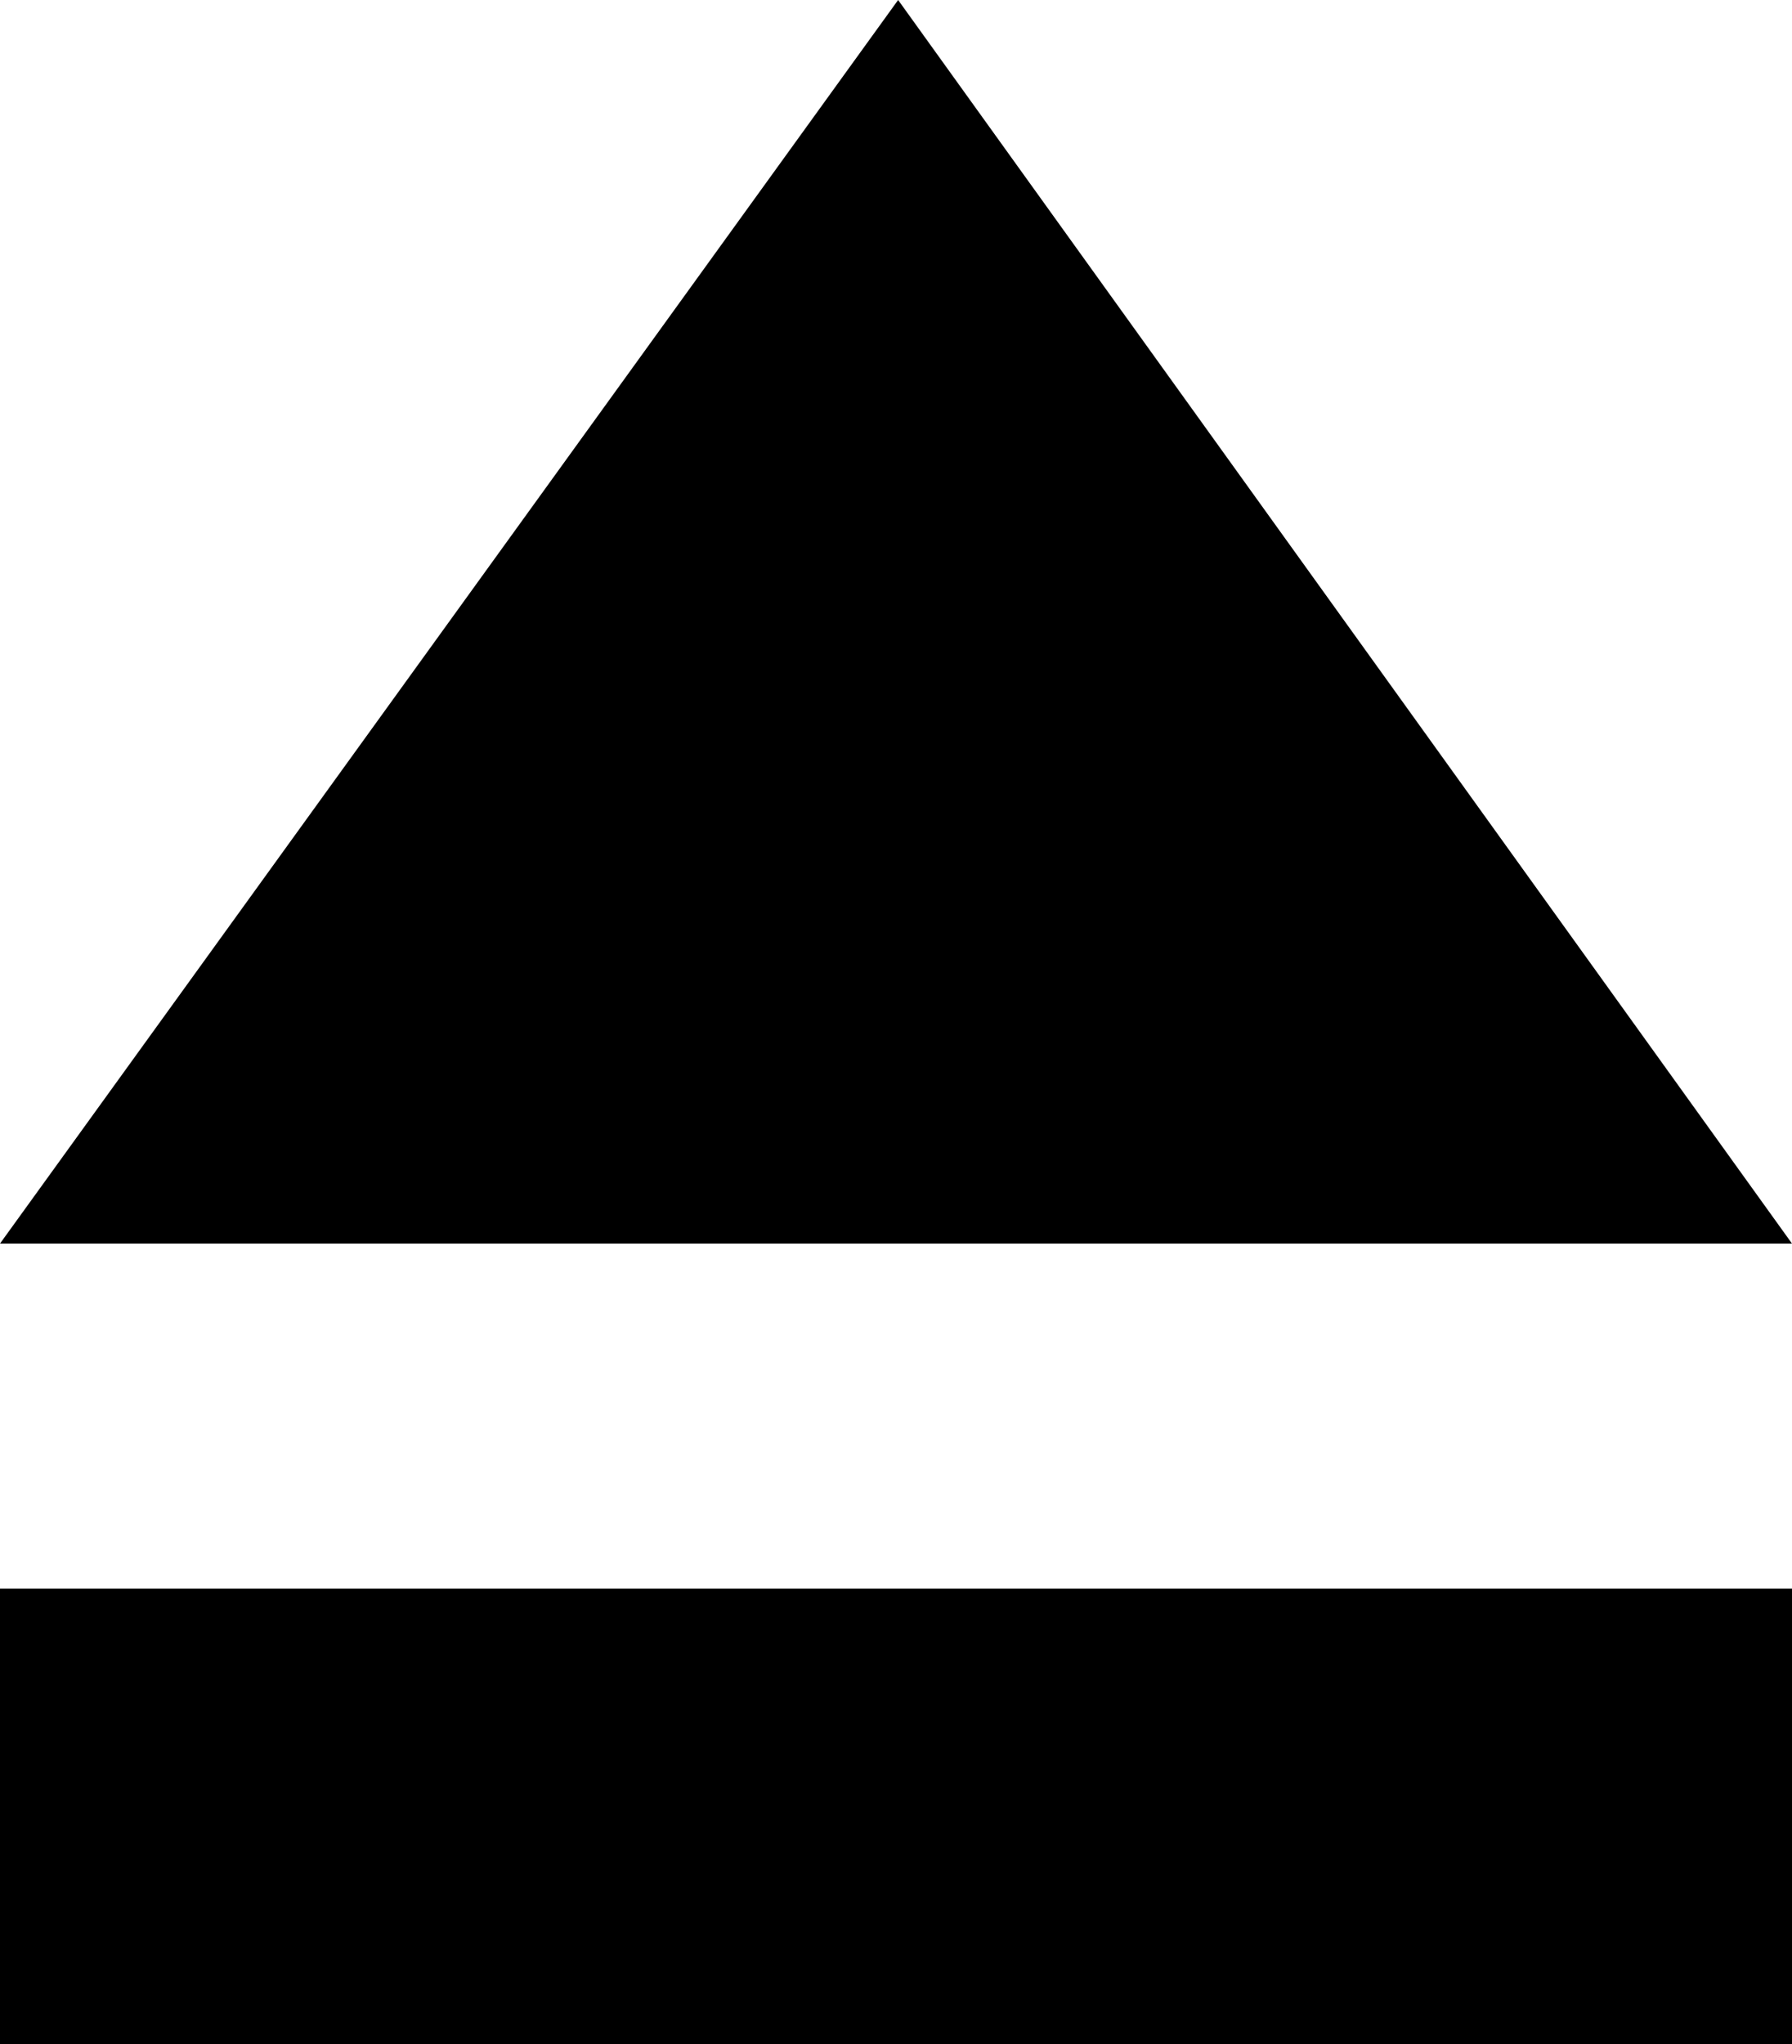
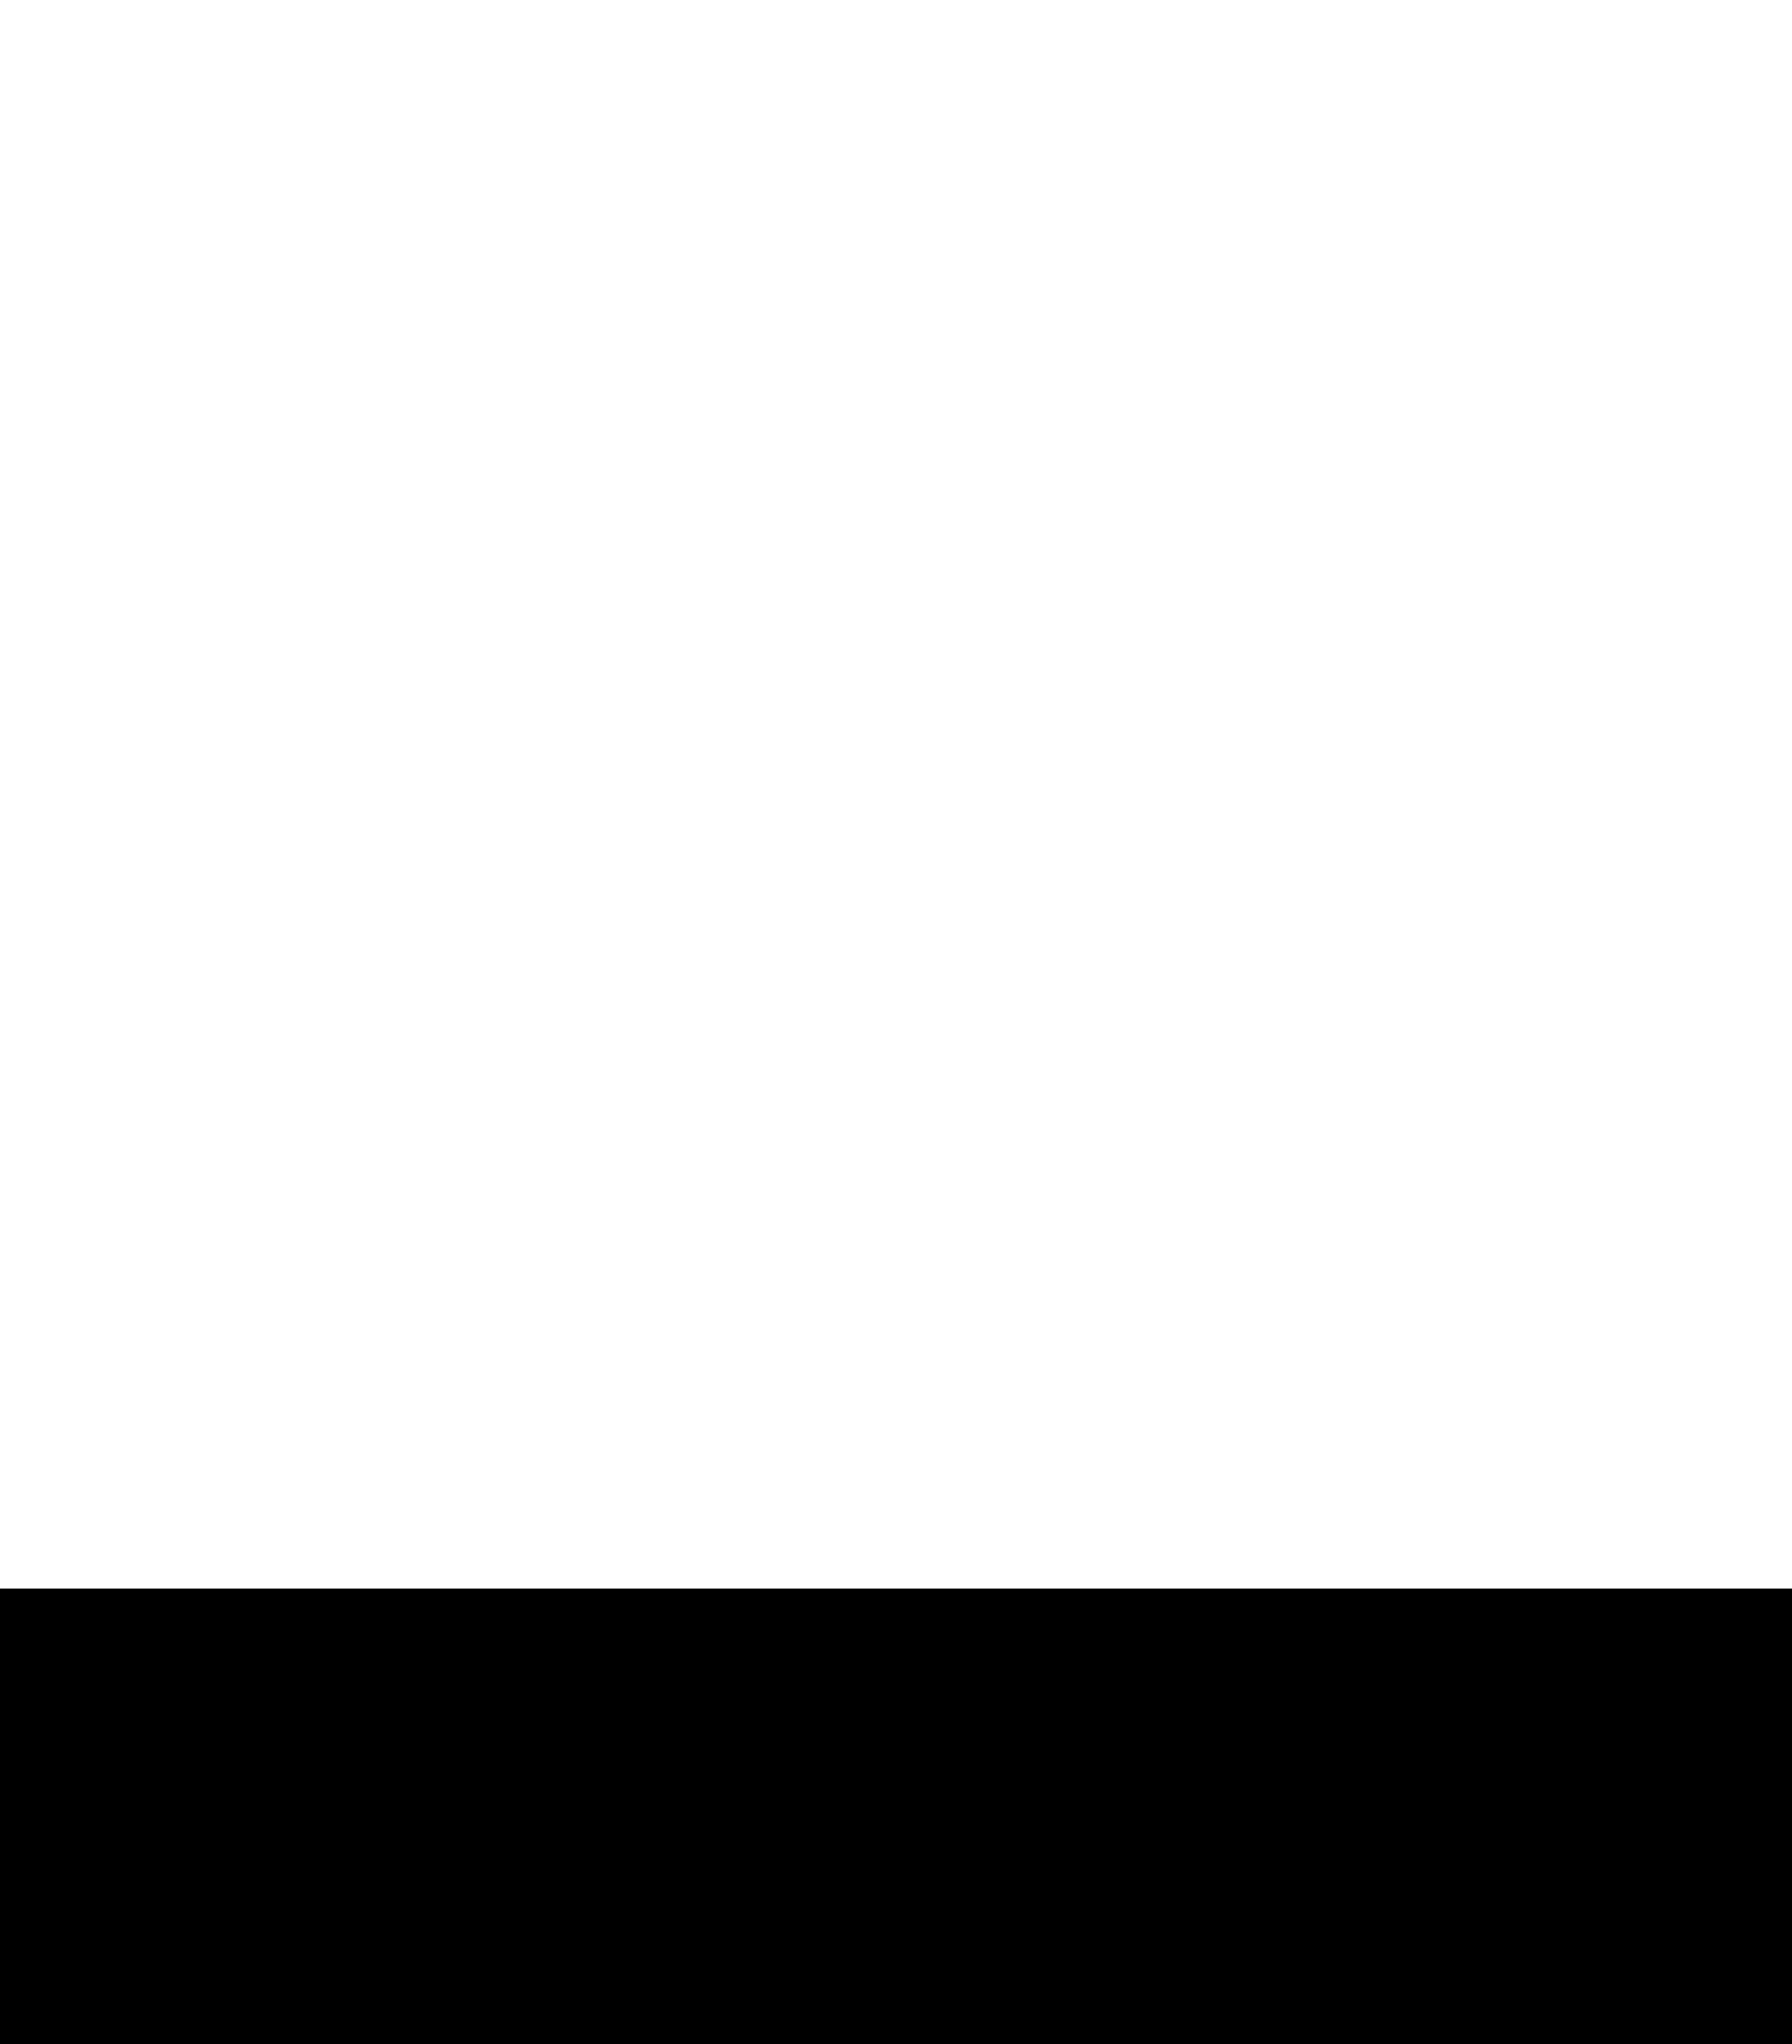
<svg xmlns="http://www.w3.org/2000/svg" version="1.1" id="Laag_1" x="0px" y="0px" viewBox="0 0 42.1 48" style="enable-background:new 0 0 42.1 48;" xml:space="preserve">
-   <polygon points="21.1,0 0,29.2 42.1,29.2 " />
  <rect y="37.3" width="42.1" height="10.7" />
</svg>